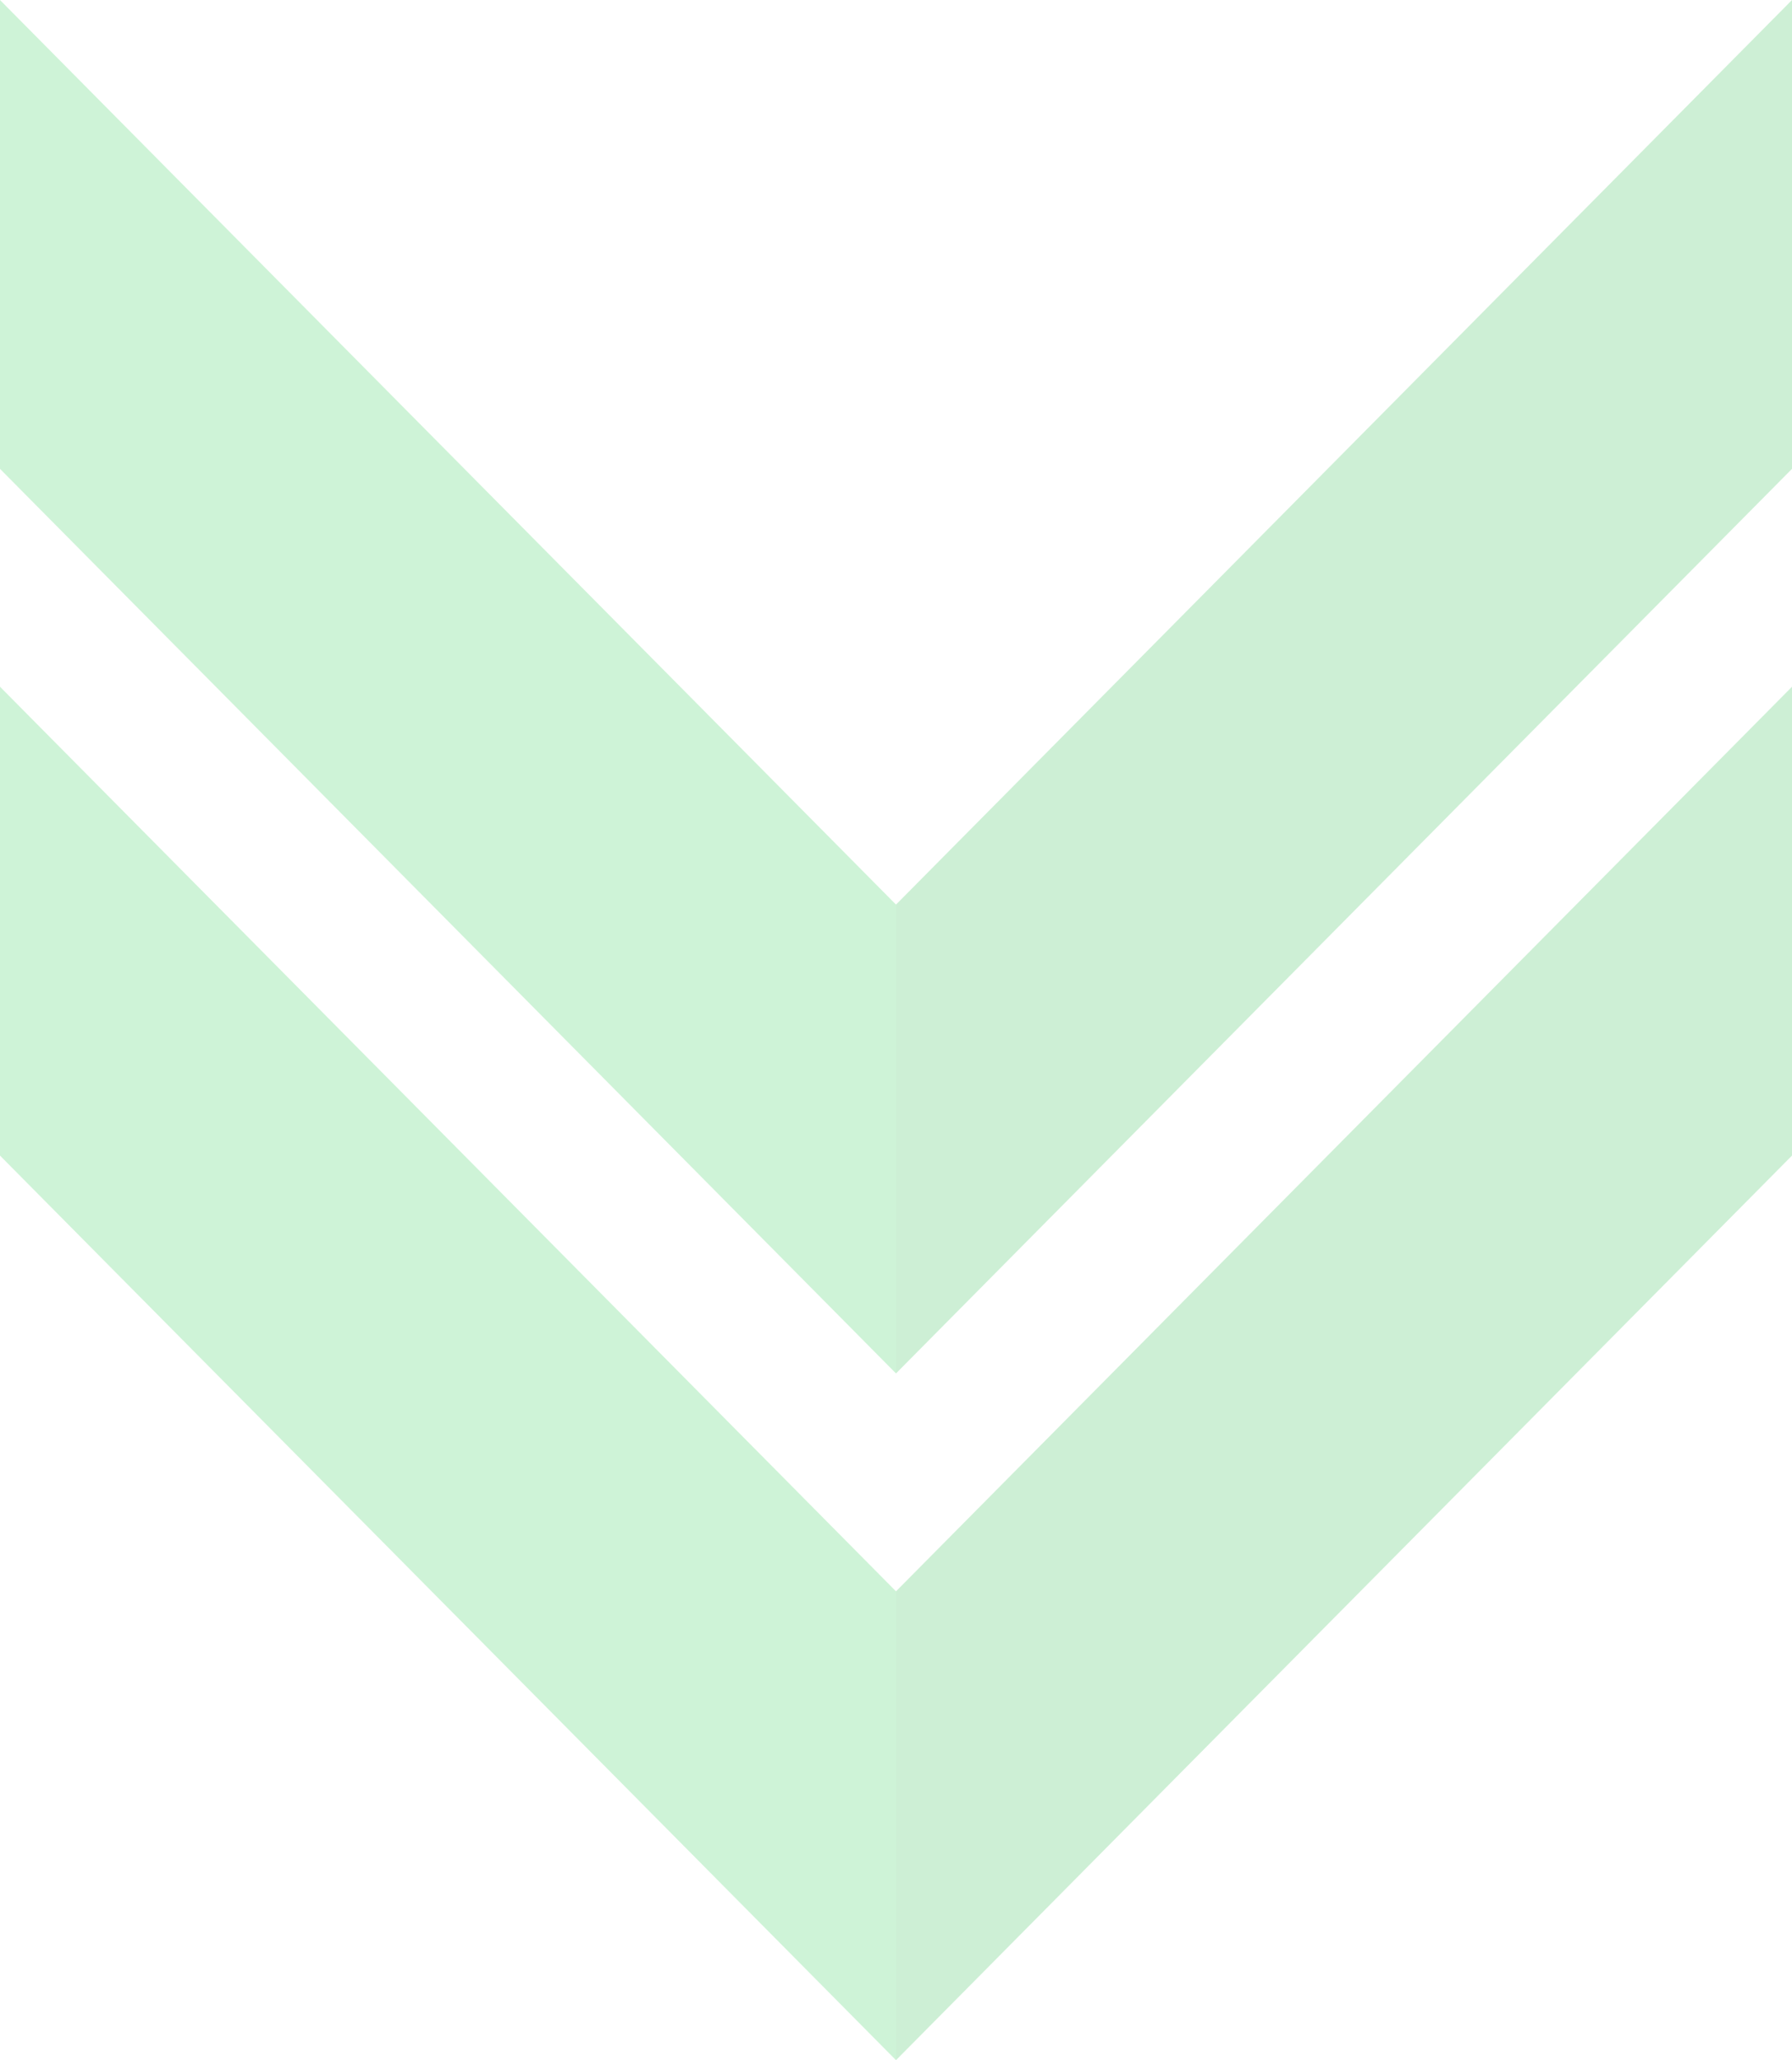
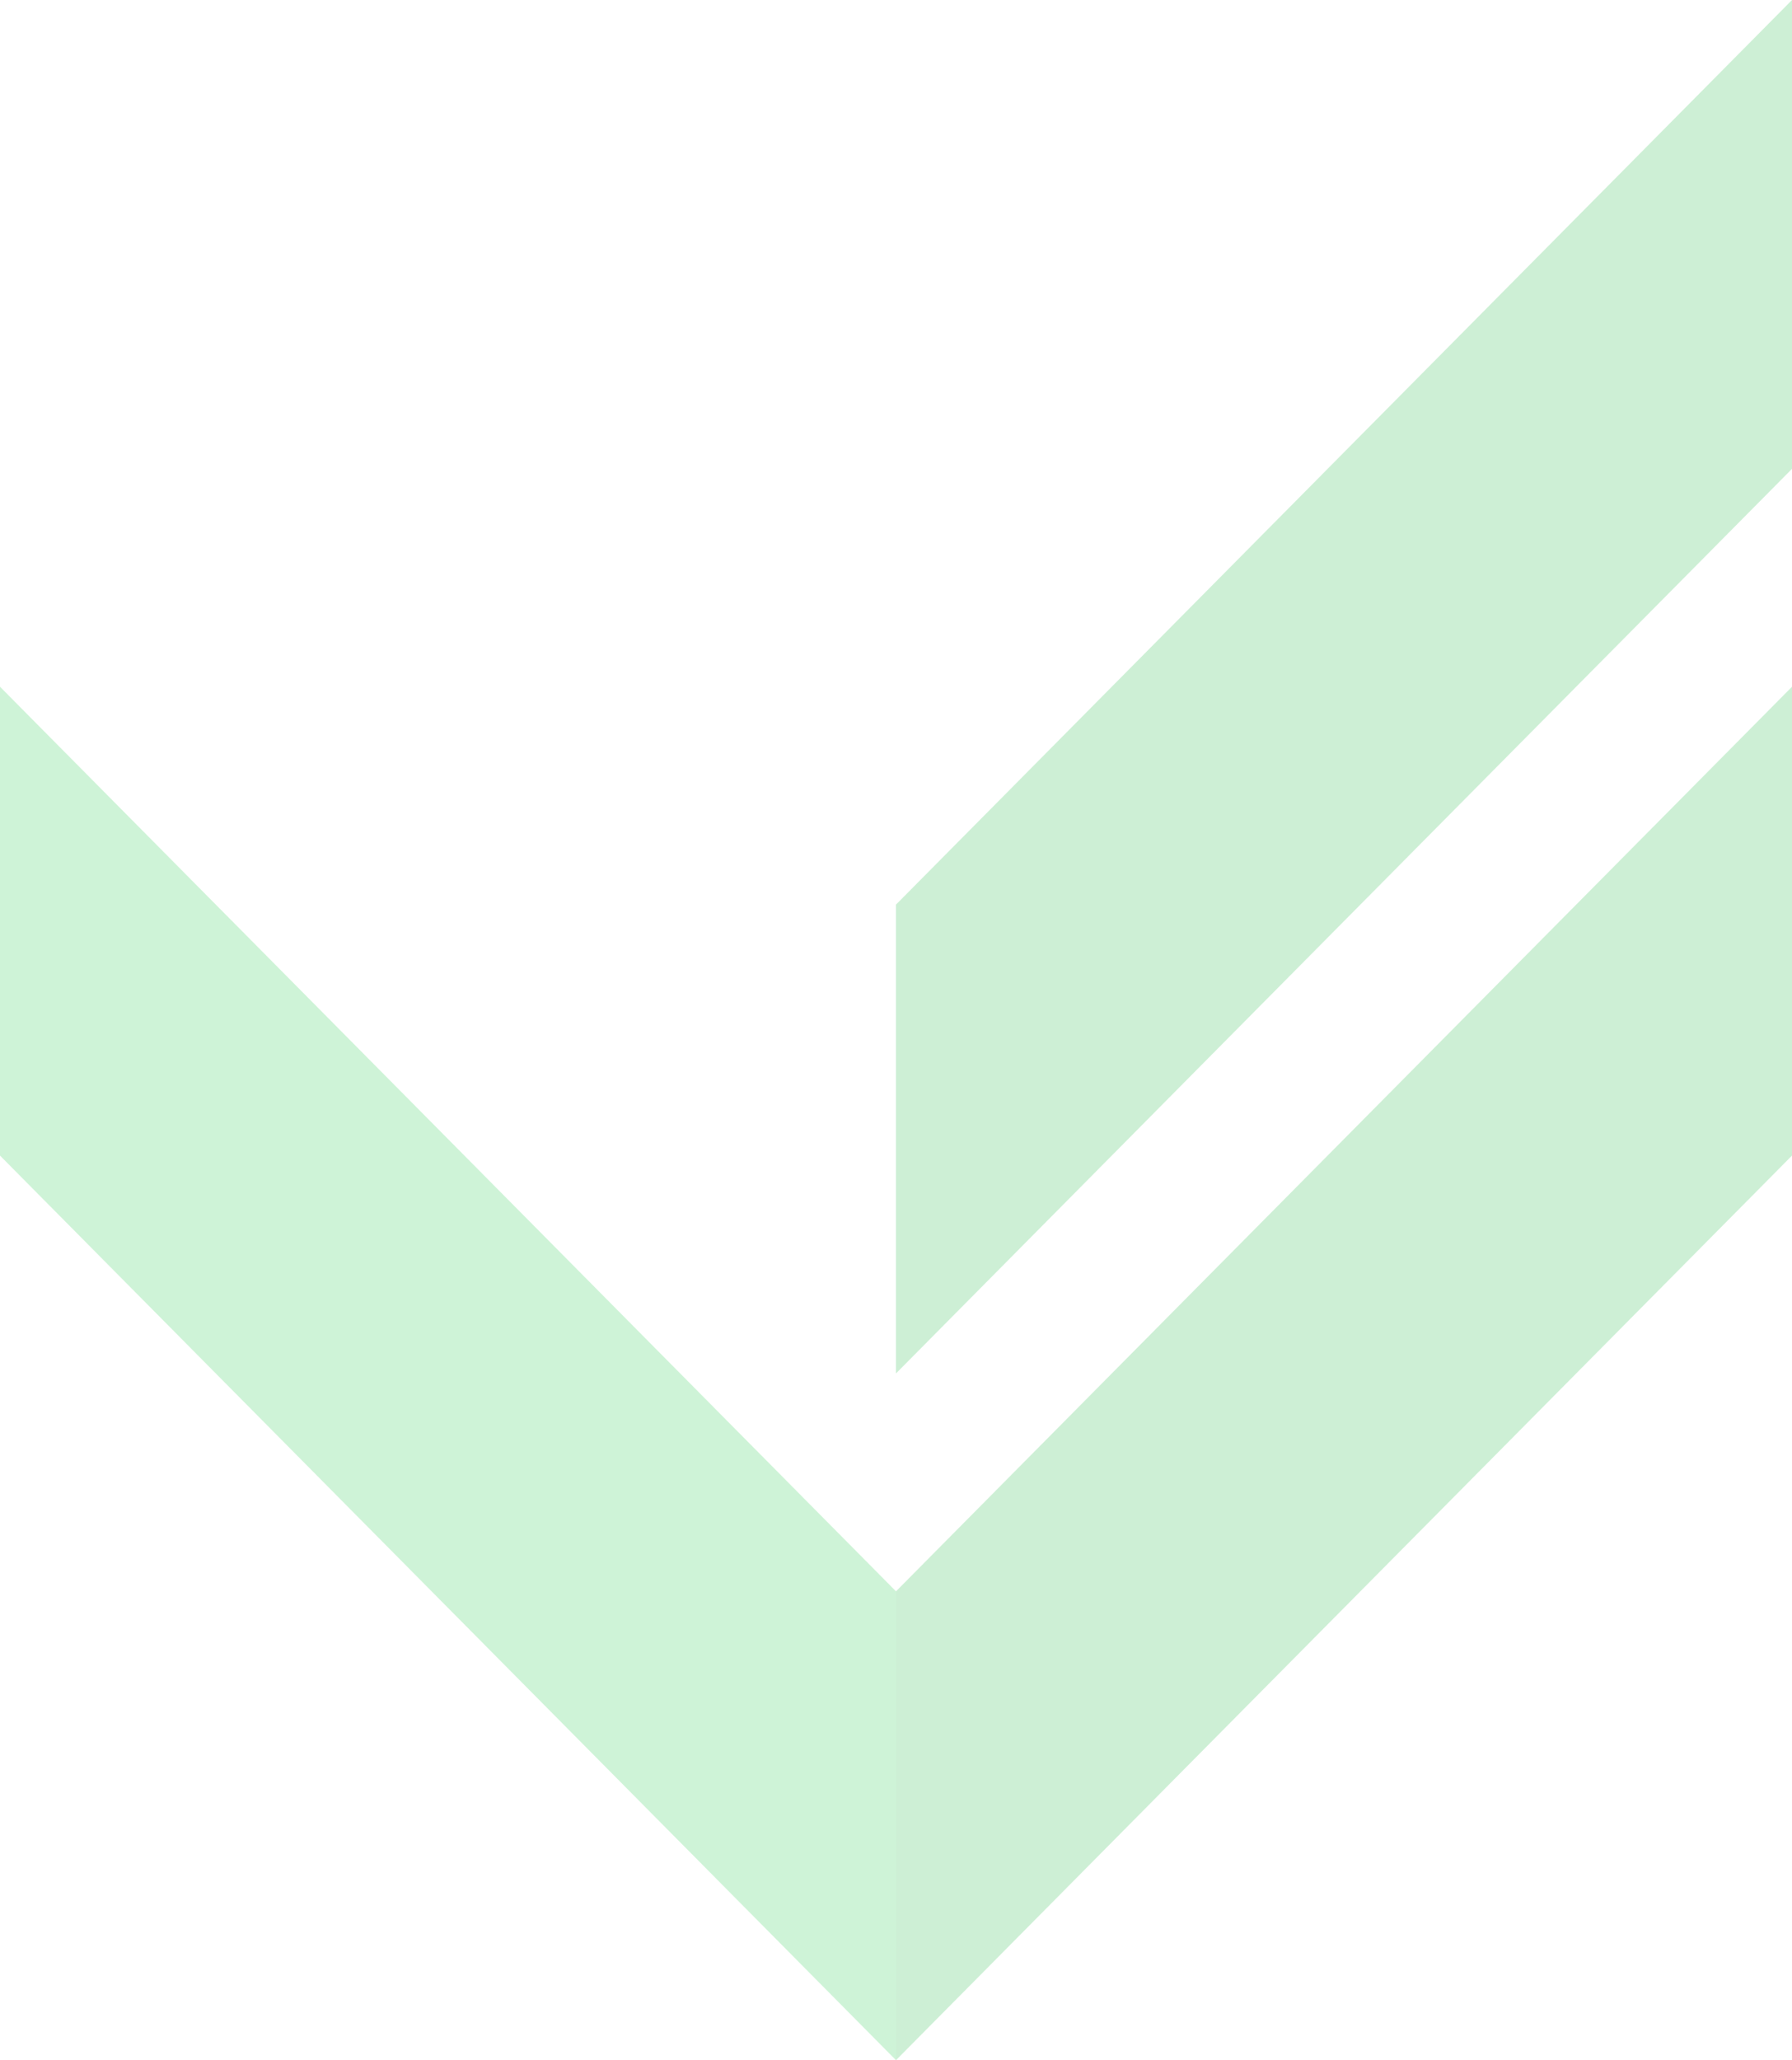
<svg xmlns="http://www.w3.org/2000/svg" width="487.311" height="560.08" viewBox="0 0 487.311 560.08">
  <g id="shape4" opacity="0.251">
    <path id="Path_22" data-name="Path 22" d="M248.955,0,5.285,245.928V373.387L248.955,127.459Z" transform="translate(238.357 0)" fill="#38c158" />
    <path id="Path_24" data-name="Path 24" d="M248.955,0,5.285,245.928V373.387L248.955,127.459Z" transform="translate(238.357 186.693)" fill="#38c158" />
-     <path id="Path_23" data-name="Path 23" d="M0,0V127.459L243.669,373.387V245.928Z" transform="translate(0 0)" fill="#3dd05f" />
    <path id="Path_25" data-name="Path 25" d="M0,0V127.459L243.669,373.387V245.928Z" transform="translate(0 186.693)" fill="#3dd05f" />
  </g>
</svg>